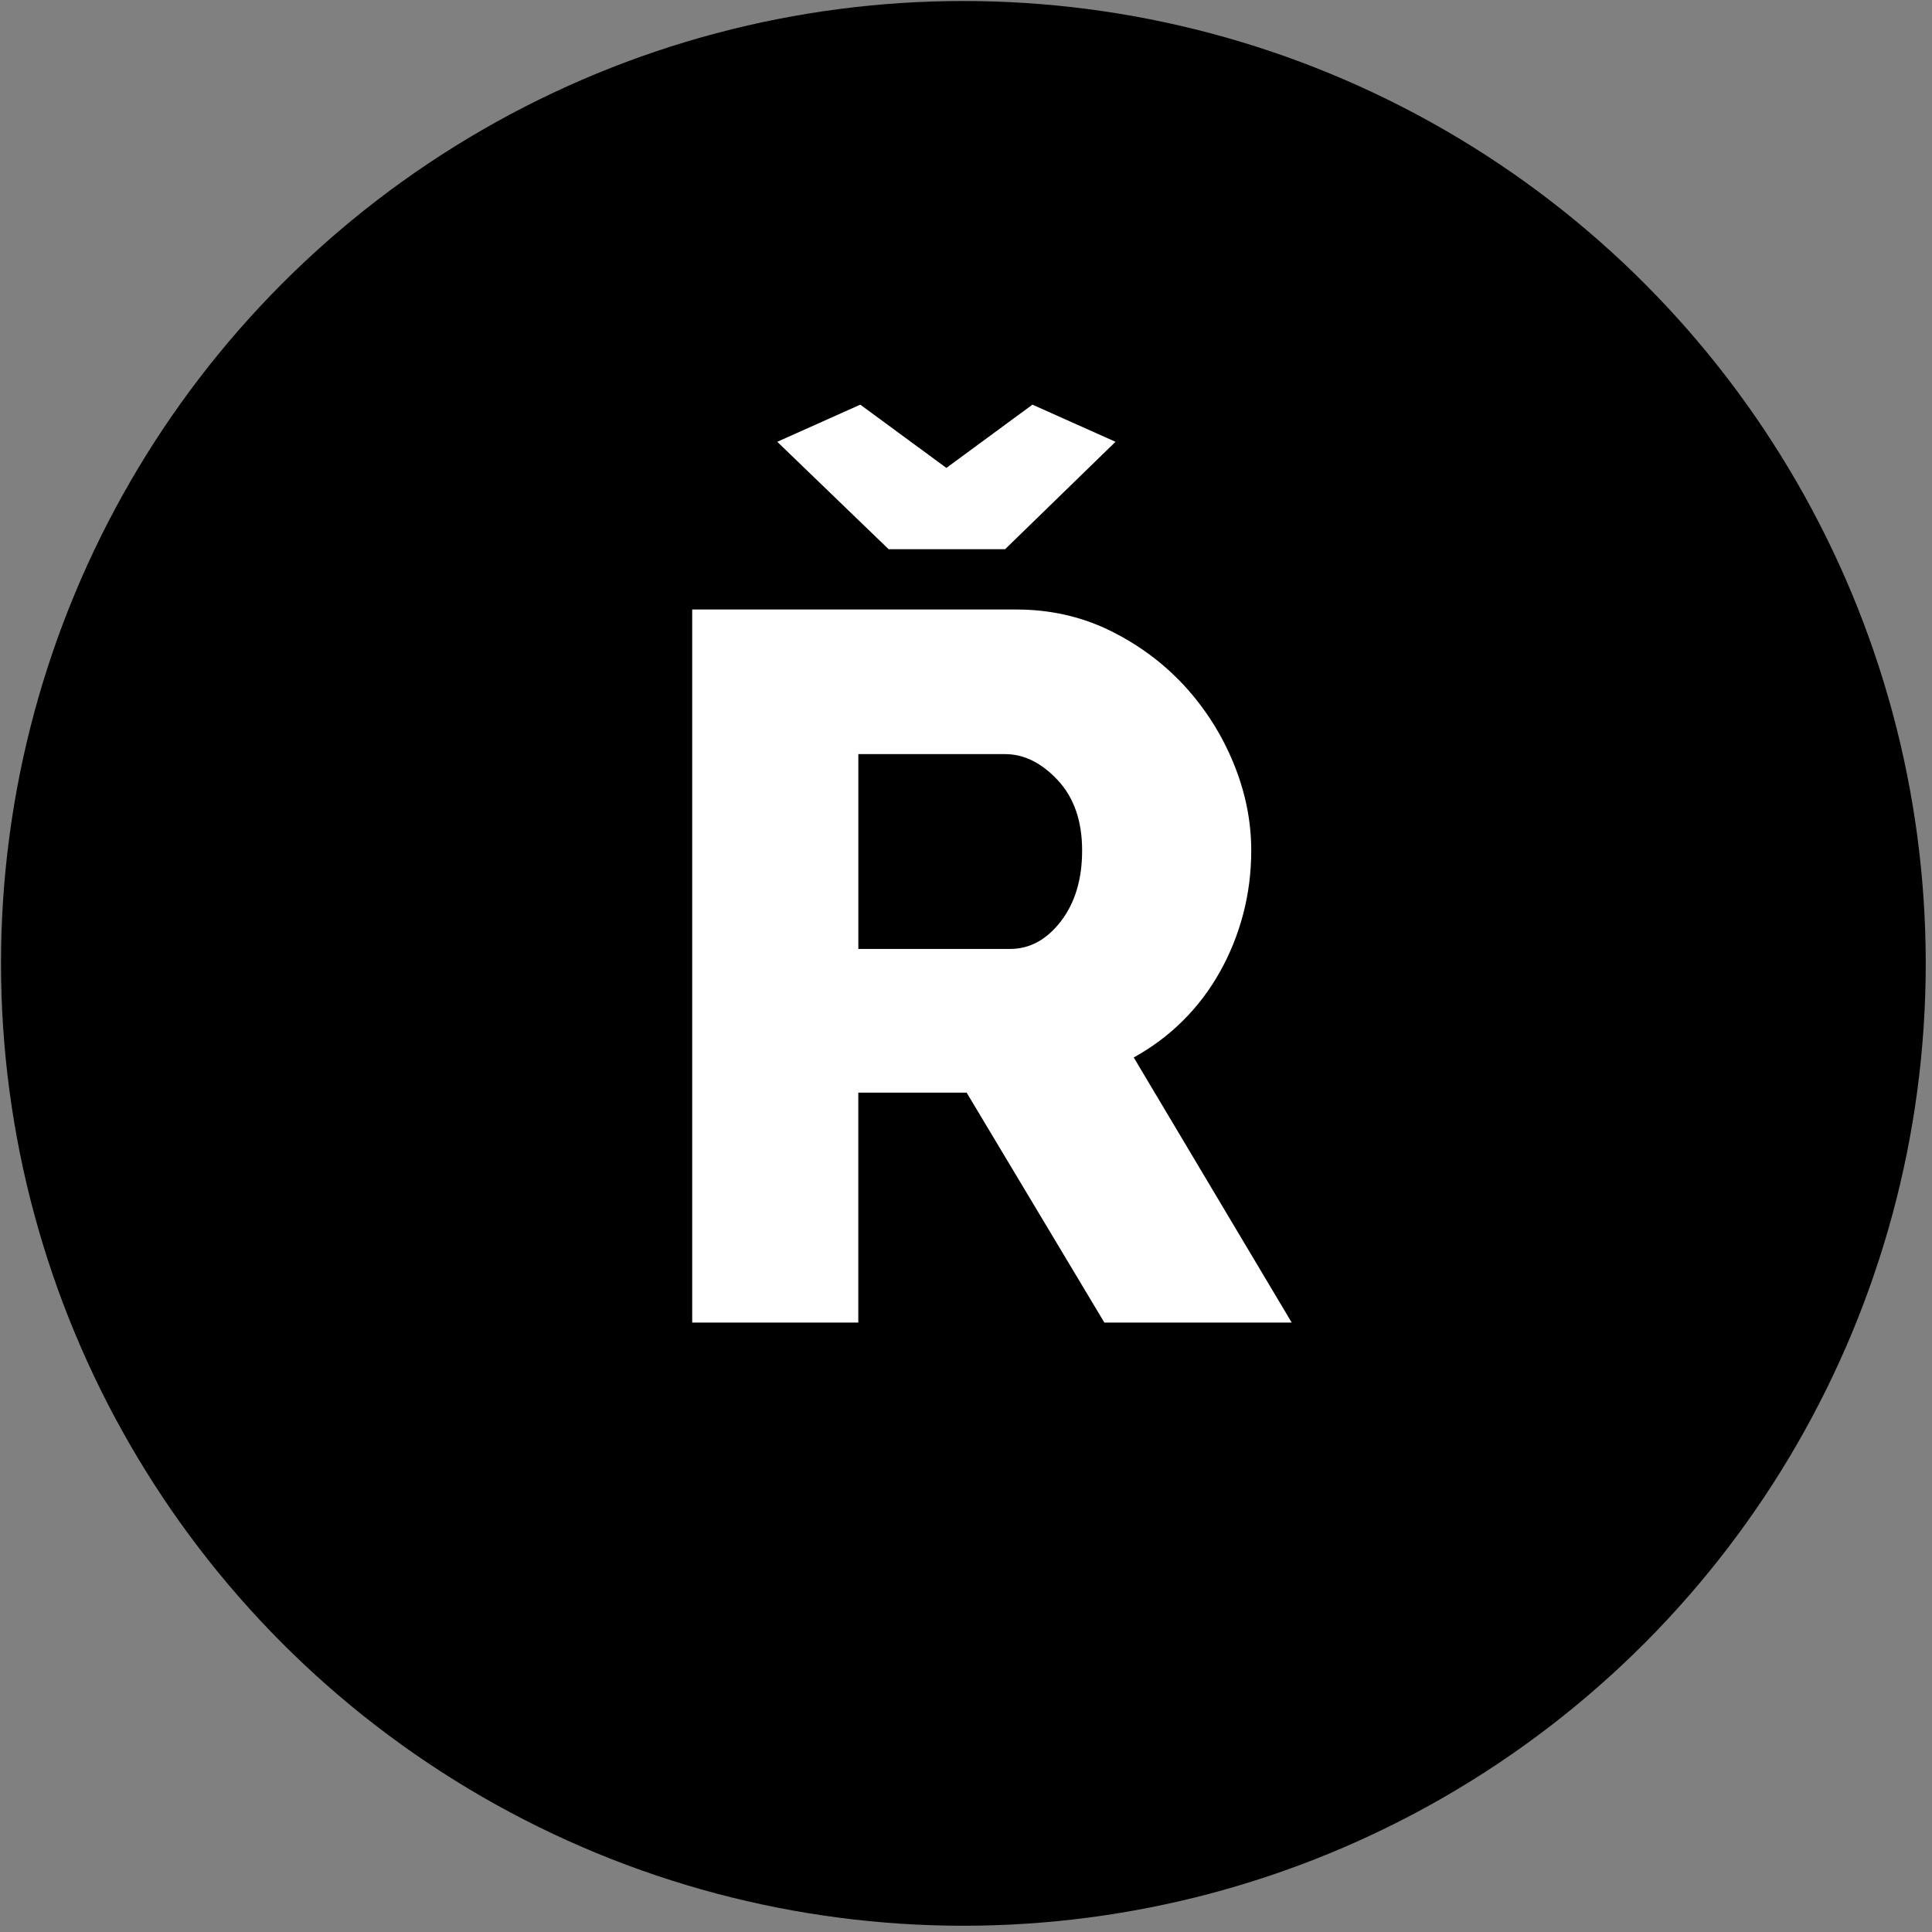
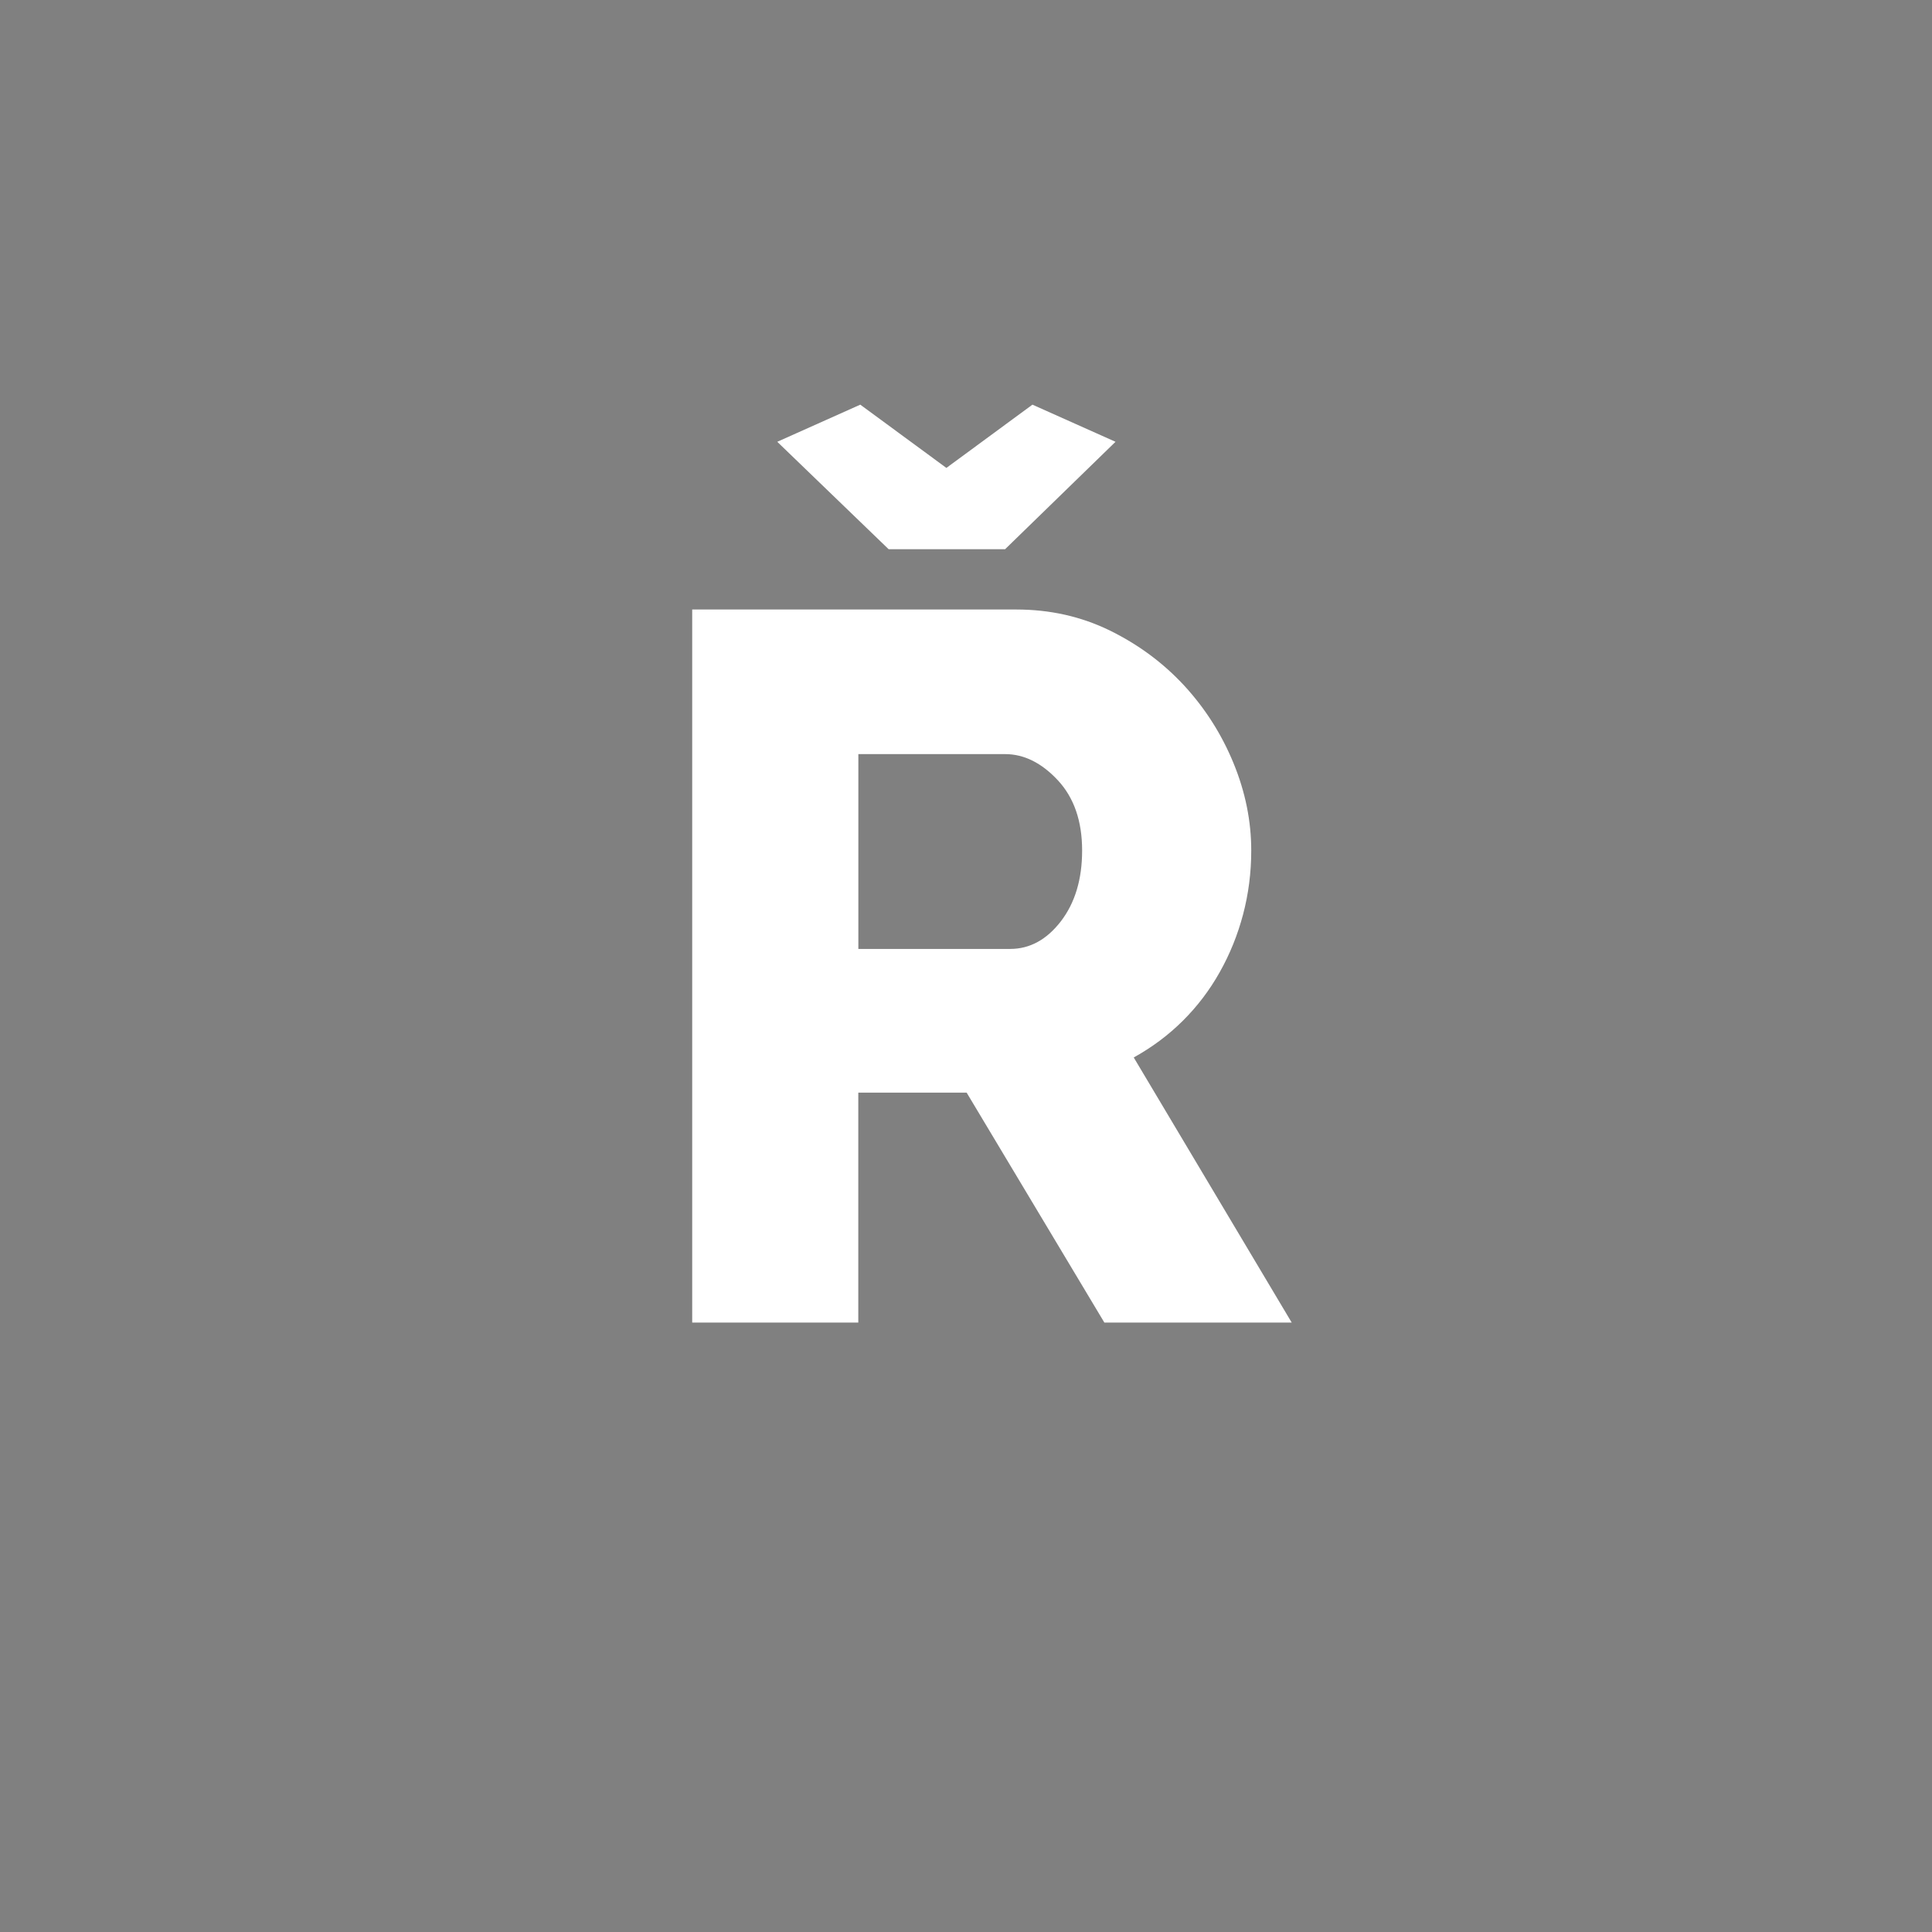
<svg xmlns="http://www.w3.org/2000/svg" width="67px" height="67px" viewBox="0 0 67 67" version="1.1">
  <rect x="0" y="0" width="67" height="67" fill="#808080" stroke="none" />
  <title>piktogramy_oddeleni-15</title>
  <g id="Page-1" stroke="none" stroke-width="1" fill="none" fill-rule="evenodd">
    <g id="MYCLINIC---ODBORNOSTI" transform="translate(-769, -921)" fill-rule="nonzero">
      <g id="piktogramy_oddeleni-15" transform="translate(769, 921)">
        <g id="XMLID_1161_" fill="#000000">
-           <circle id="XMLID_1162_" cx="33.409" cy="33.409" r="33.374" />
-         </g>
+           </g>
        <g id="XMLID_1156_" transform="translate(24, 14)" fill="#FFFFFF">
          <path d="M0.005,31.865 L0.005,7.137 L11.243,7.137 C12.413,7.137 13.496,7.38 14.493,7.868 C15.486,8.356 16.347,8.996 17.074,9.783 C17.799,10.573 18.367,11.467 18.777,12.465 C19.187,13.463 19.392,14.474 19.392,15.495 C19.392,16.262 19.297,16.998 19.11,17.707 C18.923,18.415 18.654,19.083 18.301,19.71 C17.95,20.338 17.522,20.899 17.02,21.399 C16.516,21.9 15.95,22.321 15.317,22.672 L20.795,31.865 L14.298,31.865 L9.522,23.891 L5.765,23.891 L5.765,31.865 L0.005,31.865 L0.005,31.865 Z M5.834,0.033 L8.82,2.227 L11.804,0.033 L14.685,1.321 L10.856,5.046 L6.817,5.046 L2.955,1.321 L5.834,0.033 Z M5.765,18.908 L11.033,18.908 C11.711,18.908 12.298,18.588 12.79,17.95 C13.281,17.31 13.527,16.493 13.527,15.495 C13.527,14.474 13.245,13.661 12.685,13.059 C12.121,12.455 11.512,12.152 10.859,12.152 L5.767,12.152 L5.767,18.908 L5.765,18.908 Z" id="XMLID_1157_" />
        </g>
      </g>
    </g>
  </g>
</svg>